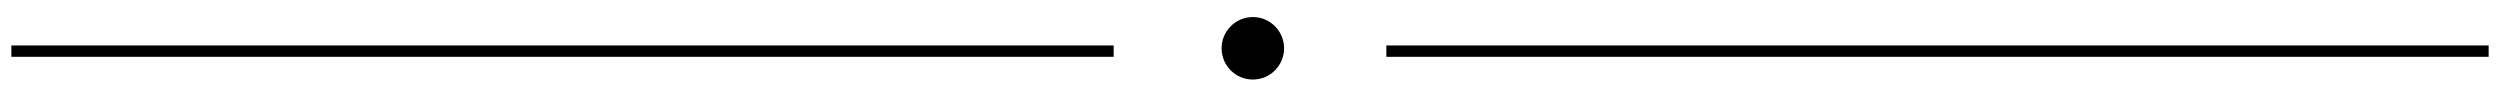
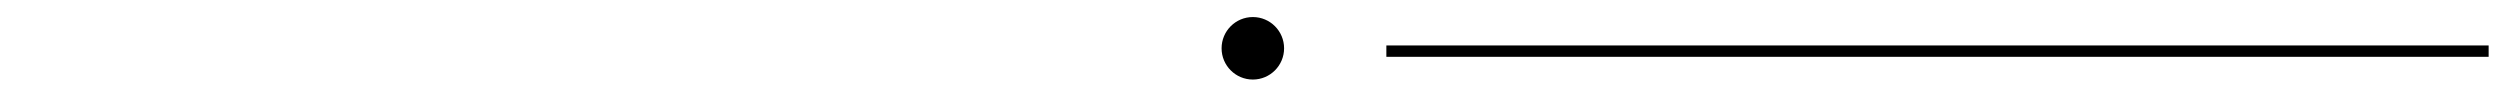
<svg xmlns="http://www.w3.org/2000/svg" version="1.1" id="Ebene_1" x="0px" y="0px" viewBox="0 0 220 8" style="enable-background:new 0 0 220 8;" xml:space="preserve">
  <style type="text/css">
	.st0{fill:none;stroke:#000000;stroke-miterlimit:10;}
	.st1{fill-rule:evenodd;clip-rule:evenodd;}
</style>
  <g>
-     <line class="st0" x1="1" y1="4.5" x2="98" y2="4.5" />
-   </g>
+     </g>
  <g>
    <line class="st0" x1="122" y1="4.5" x2="219" y2="4.5" />
  </g>
  <circle class="st1" cx="110.25" cy="4.25" r="2.75" />
</svg>